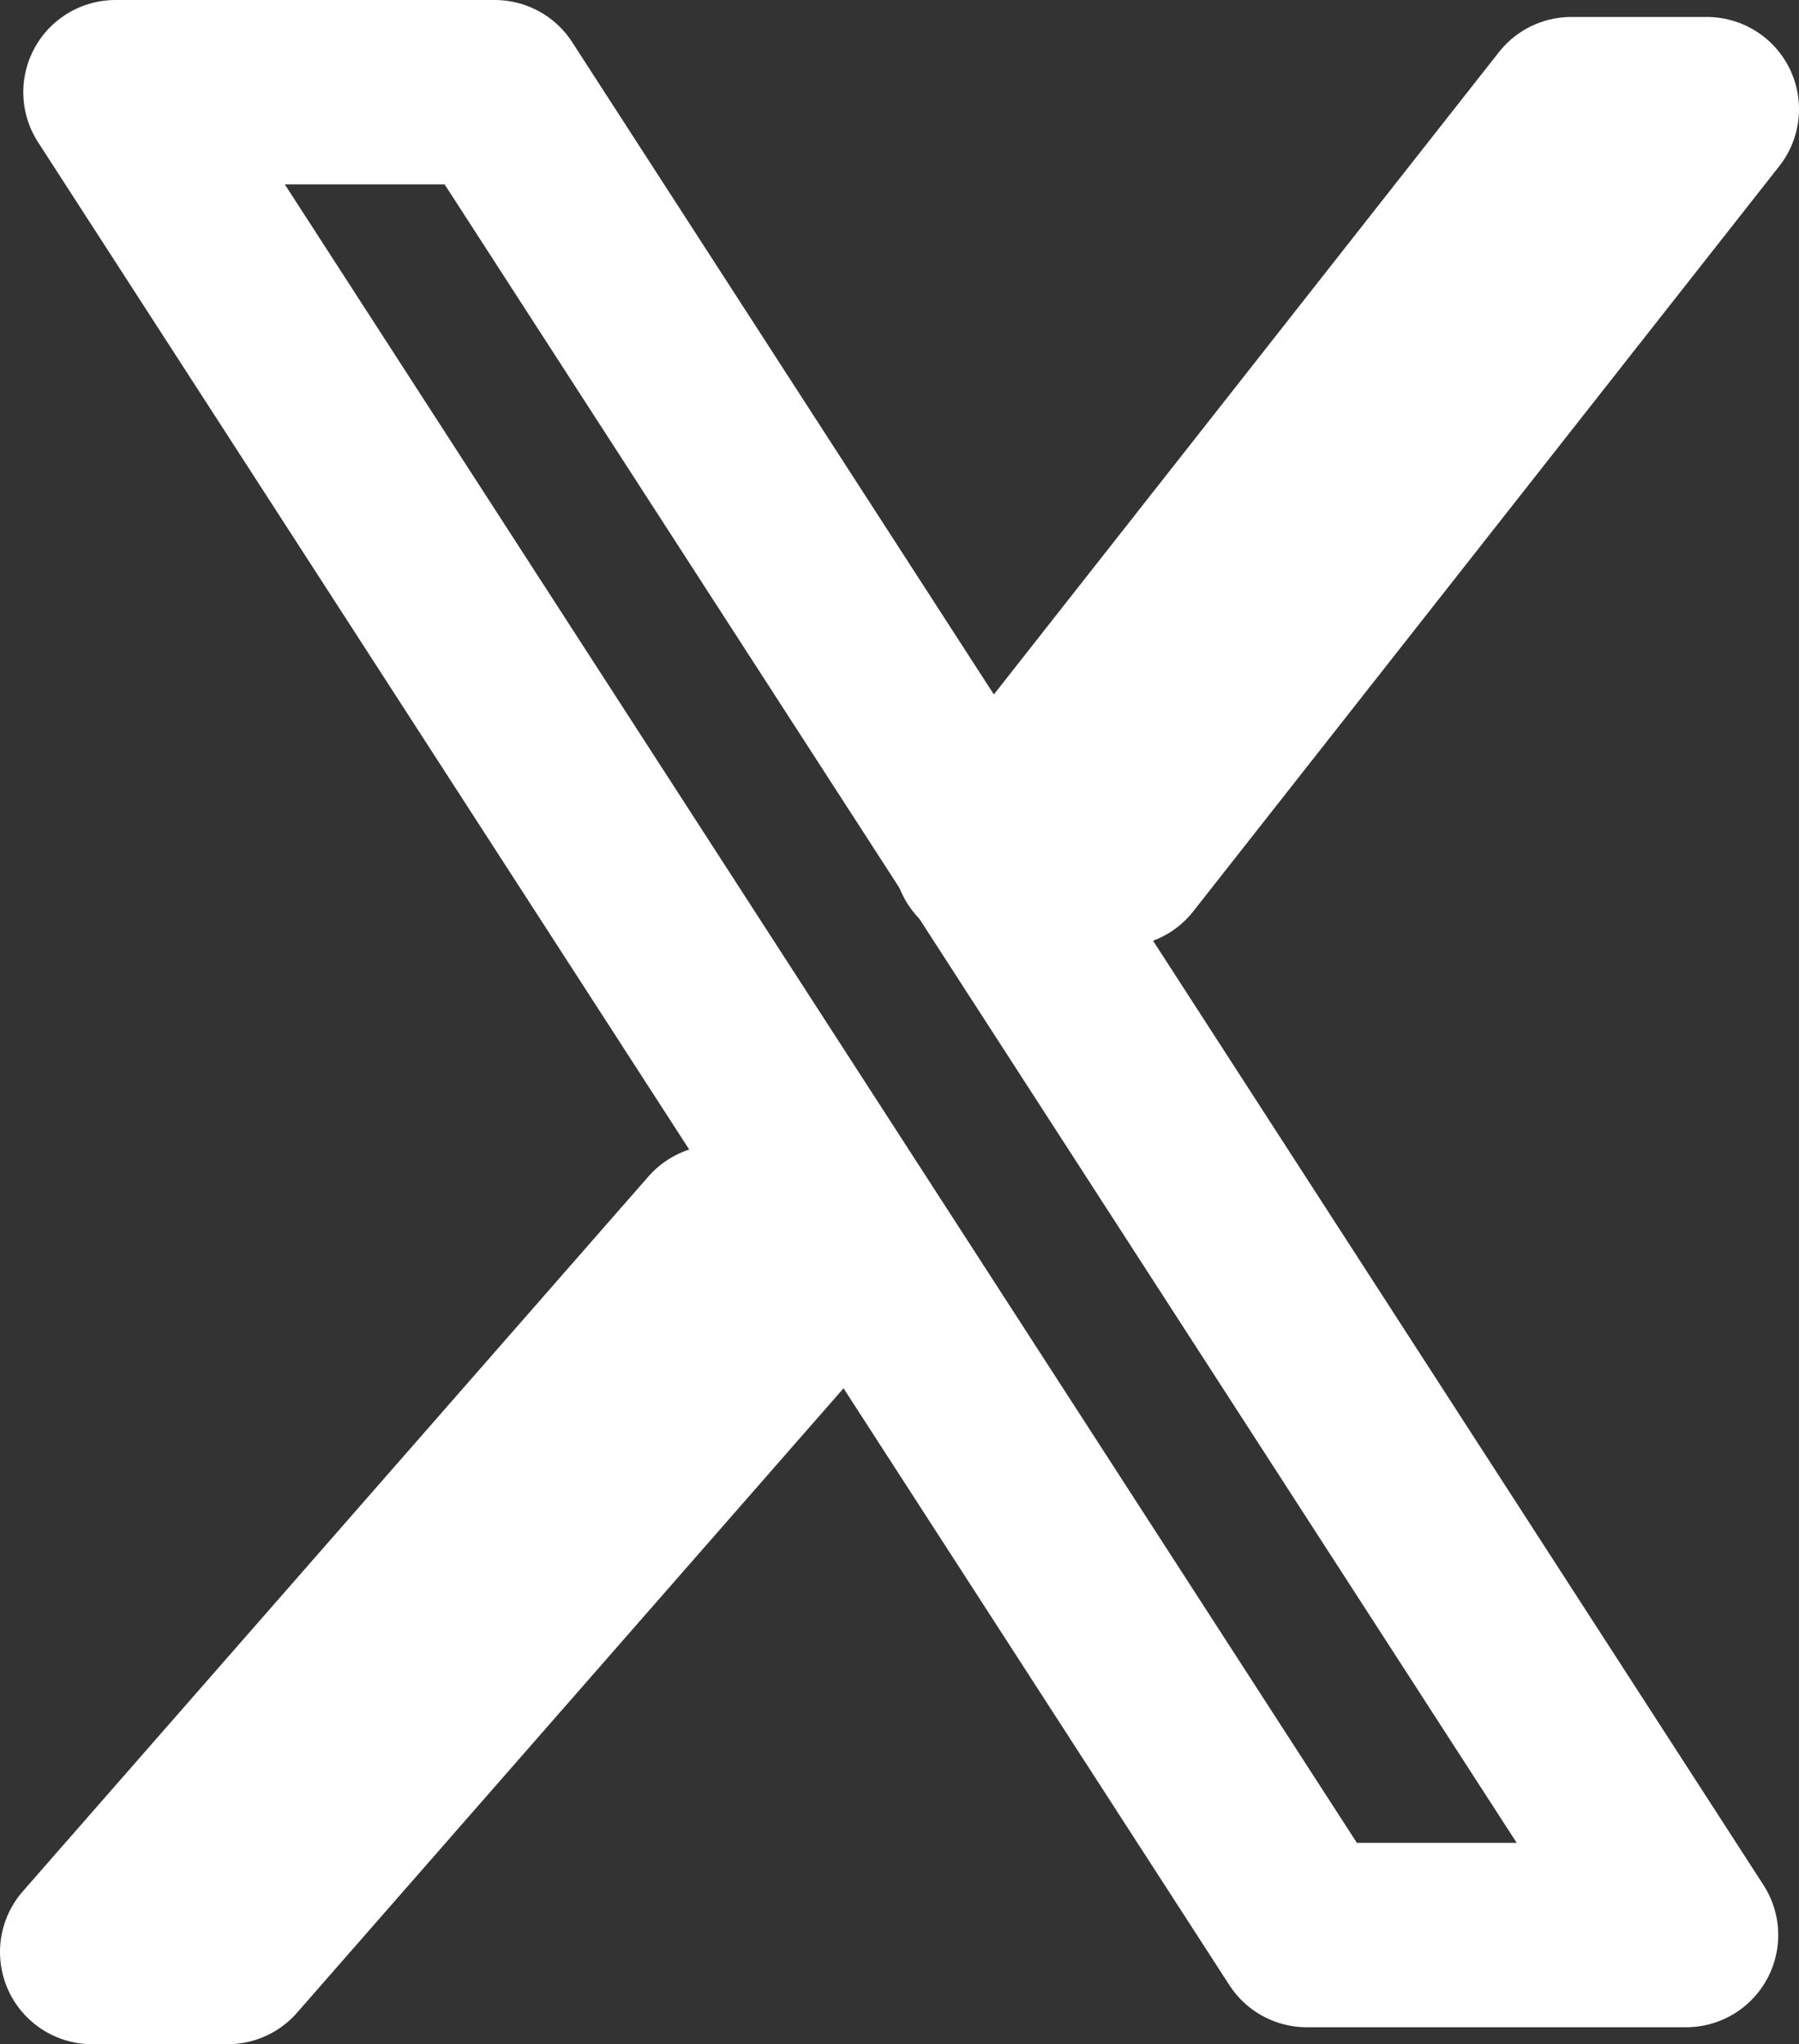
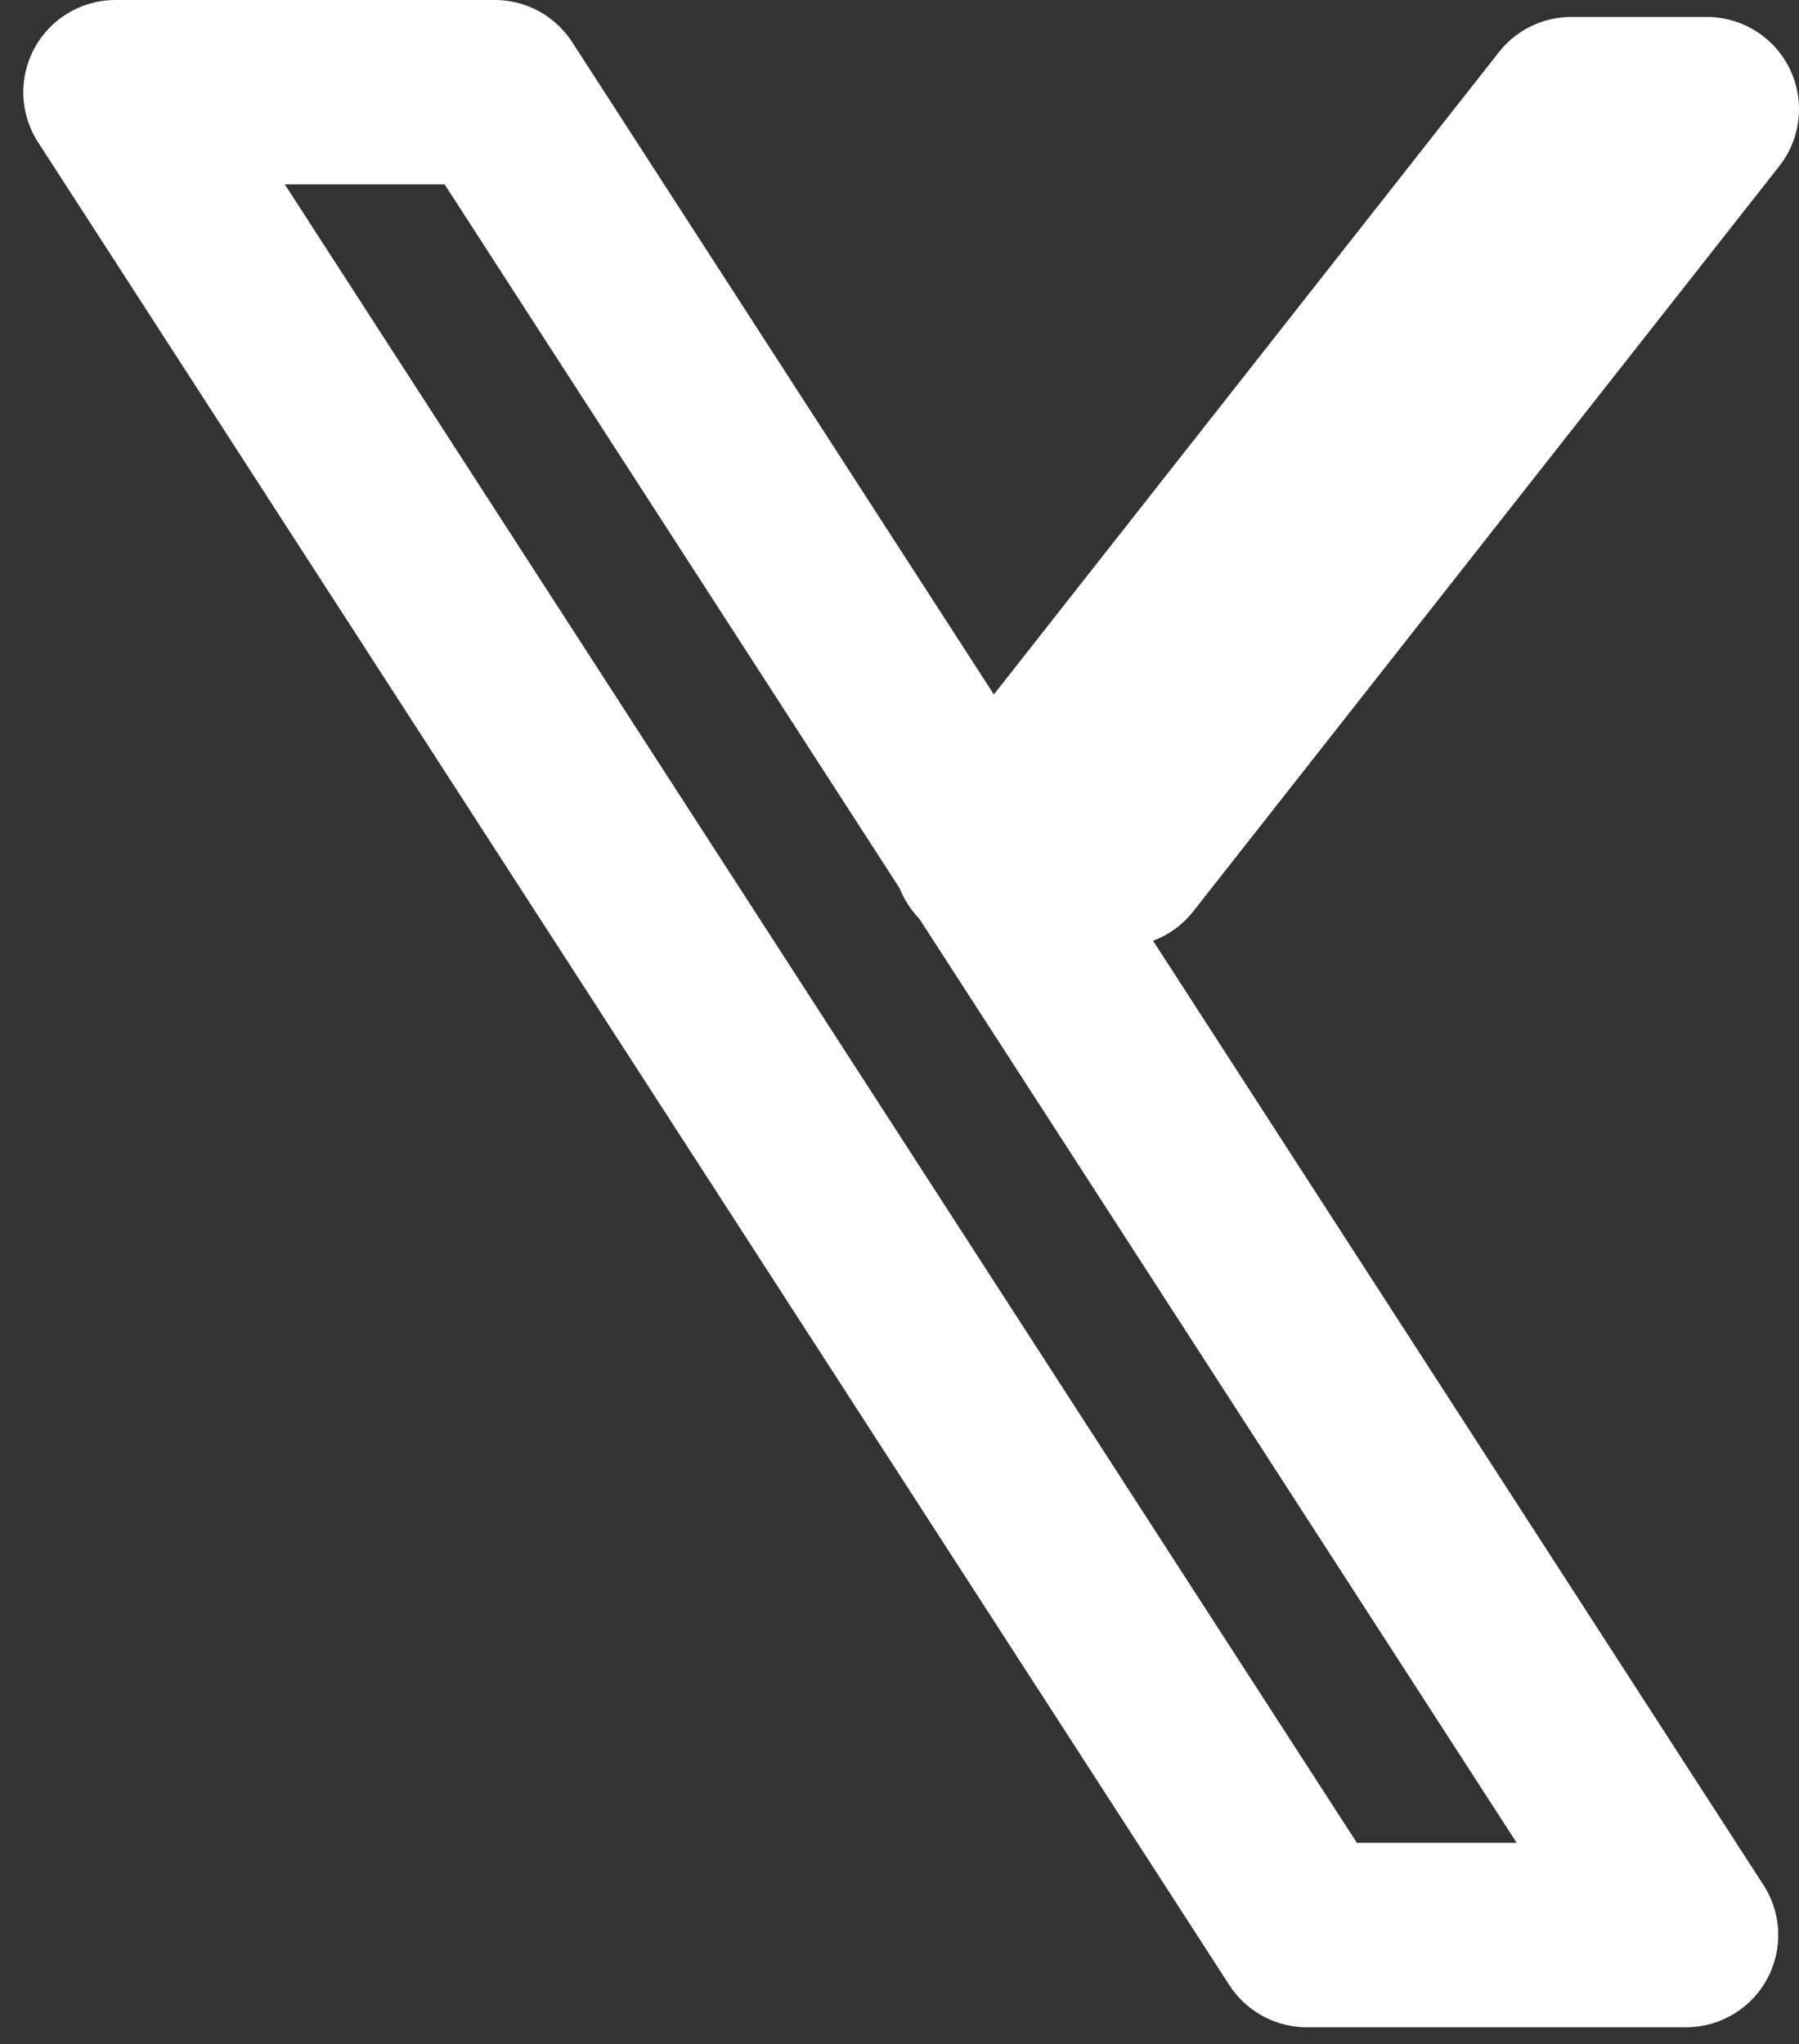
<svg xmlns="http://www.w3.org/2000/svg" id="Layer_1" data-name="Layer 1" viewBox="0 0 29.277 33.262">
  <rect x="0" y="0" width="29.277" height="33.262" fill="#333333" stroke="none" />
  <defs>
    <style>
      .cls-1 {
        fill: none;
        stroke: #fff;
        stroke-linecap: round;
        stroke-linejoin: round;
        stroke-width: 3px;
      }
    </style>
  </defs>
  <polygon class="cls-1" points="27.439 31.486 21.266 31.486 1.879 1.5 8.052 1.5 27.439 31.486" />
-   <polygon class="cls-1" points="1.5 31.762 3.705 31.762 13.886 20.131 11.681 20.131 1.5 31.762" />
  <polygon class="cls-1" points="16.036 13.902 18.24 13.902 27.777 1.776 25.572 1.776 16.036 13.902" />
</svg>